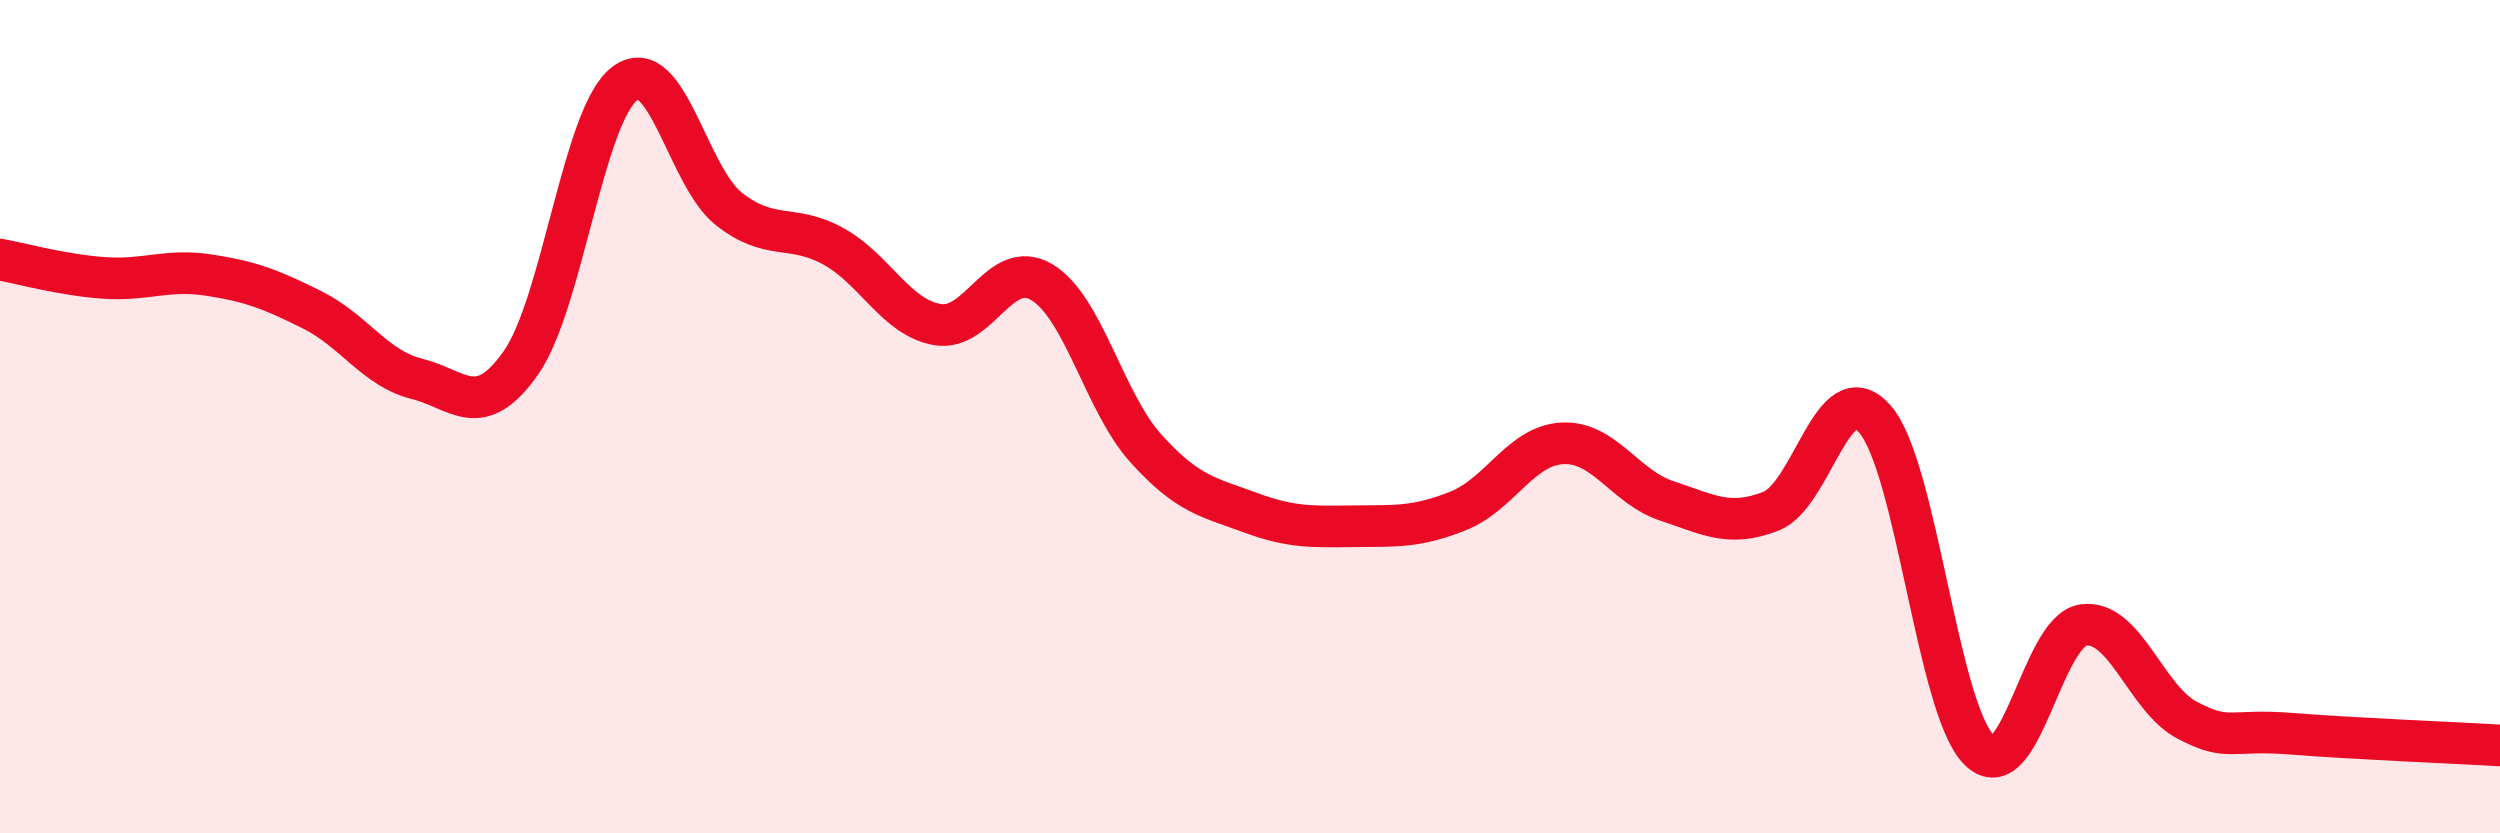
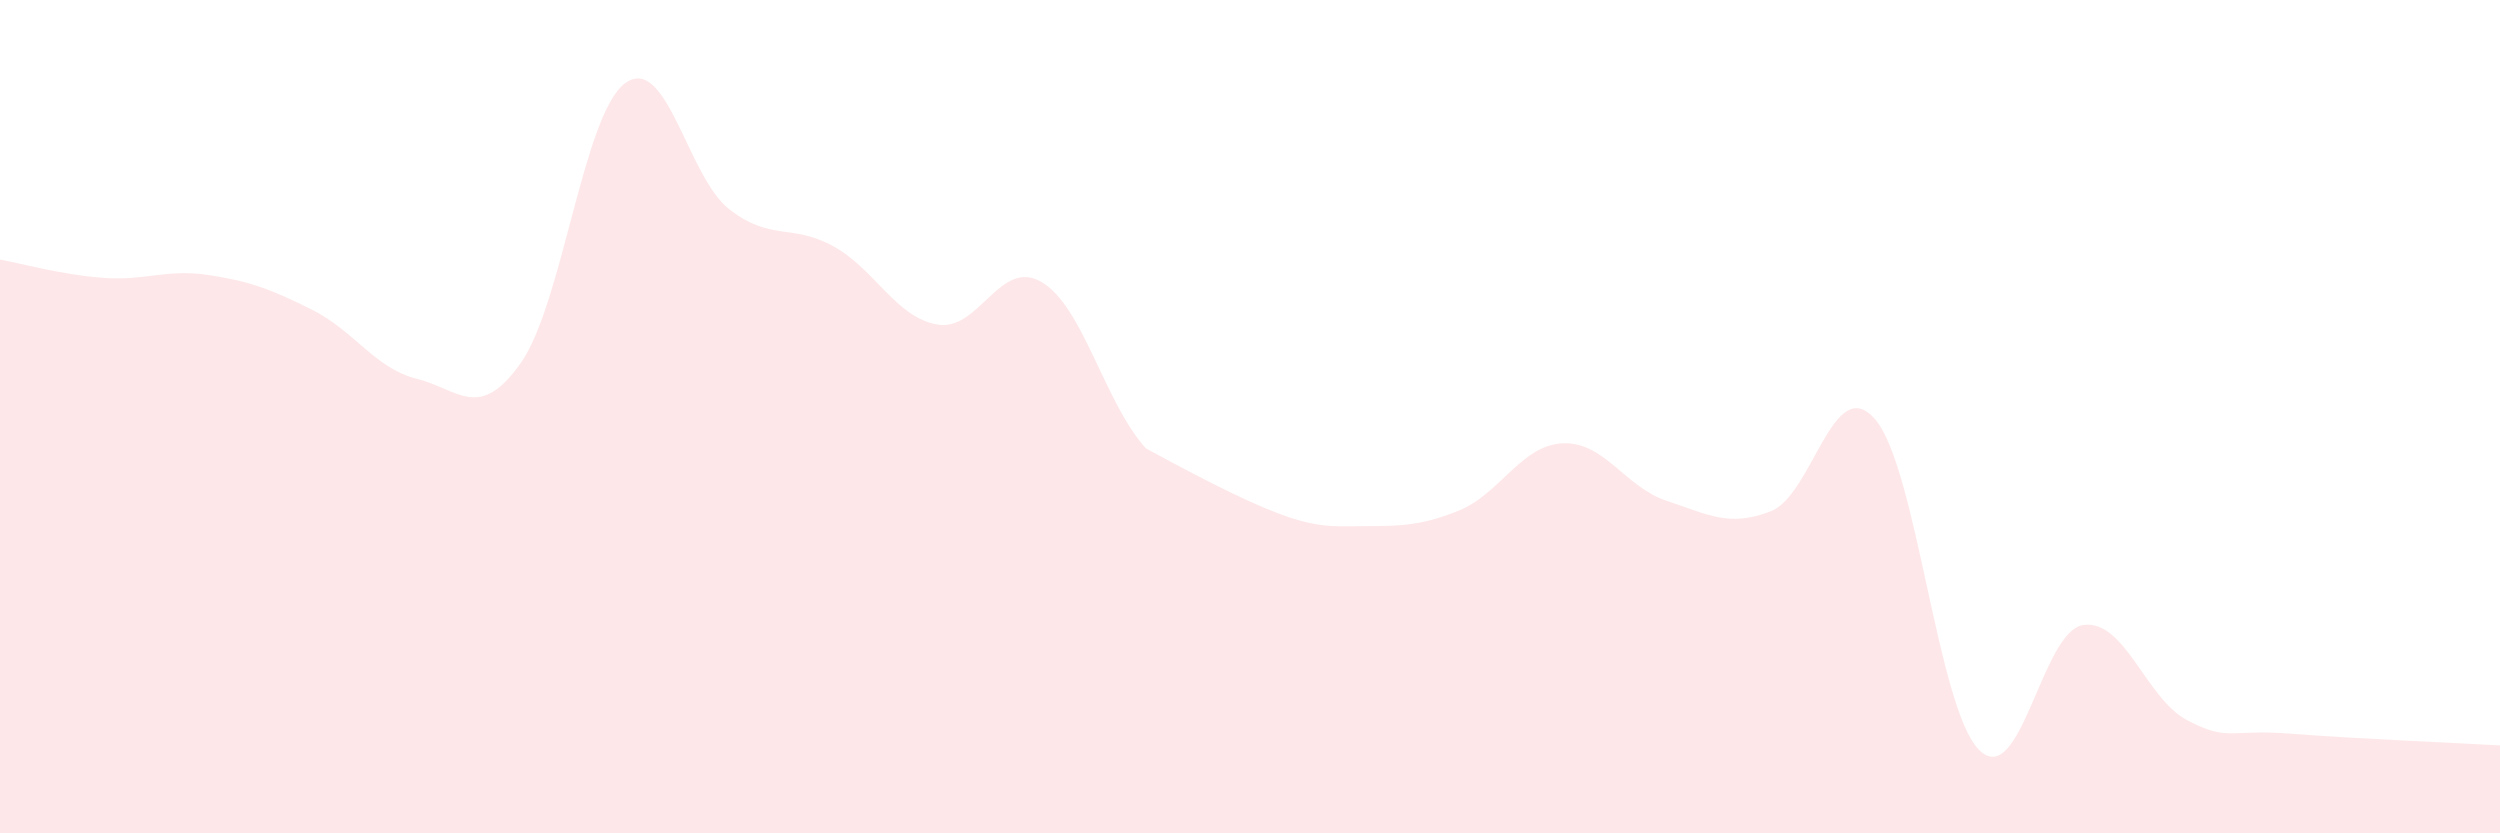
<svg xmlns="http://www.w3.org/2000/svg" width="60" height="20" viewBox="0 0 60 20">
-   <path d="M 0,6.23 C 0.5,6.32 1.5,6.6 2.5,6.67 C 3.5,6.74 4,6.45 5,6.6 C 6,6.75 6.5,6.94 7.5,7.44 C 8.5,7.94 9,8.84 10,9.09 C 11,9.34 11.5,10.13 12.5,8.71 C 13.5,7.29 14,2.74 15,2 C 16,1.26 16.5,4.24 17.5,5.02 C 18.5,5.8 19,5.36 20,5.91 C 21,6.46 21.5,7.62 22.5,7.79 C 23.5,7.96 24,6.18 25,6.77 C 26,7.36 26.5,9.65 27.5,10.76 C 28.5,11.87 29,11.93 30,12.3 C 31,12.67 31.5,12.64 32.5,12.63 C 33.5,12.62 34,12.66 35,12.26 C 36,11.86 36.5,10.69 37.5,10.64 C 38.5,10.59 39,11.69 40,12.02 C 41,12.35 41.5,12.66 42.5,12.27 C 43.5,11.88 44,8.91 45,10.06 C 46,11.21 46.5,17.01 47.5,18 C 48.5,18.99 49,15.14 50,15 C 51,14.86 51.5,16.77 52.5,17.29 C 53.5,17.81 53.5,17.49 55,17.61 C 56.5,17.73 59,17.83 60,17.89L60 20L0 20Z" fill="#EB0A25" opacity="0.1" stroke-linecap="round" stroke-linejoin="round" />
-   <path d="M 0,6.23 C 0.5,6.32 1.5,6.6 2.5,6.67 C 3.5,6.74 4,6.45 5,6.6 C 6,6.75 6.5,6.94 7.5,7.44 C 8.5,7.94 9,8.84 10,9.09 C 11,9.34 11.5,10.13 12.5,8.71 C 13.5,7.29 14,2.74 15,2 C 16,1.26 16.5,4.24 17.5,5.02 C 18.5,5.8 19,5.36 20,5.91 C 21,6.46 21.5,7.62 22.5,7.79 C 23.5,7.96 24,6.18 25,6.77 C 26,7.36 26.5,9.65 27.5,10.76 C 28.5,11.87 29,11.93 30,12.3 C 31,12.67 31.5,12.64 32.5,12.63 C 33.5,12.62 34,12.66 35,12.26 C 36,11.86 36.5,10.69 37.5,10.64 C 38.5,10.59 39,11.69 40,12.02 C 41,12.35 41.5,12.66 42.5,12.27 C 43.5,11.88 44,8.91 45,10.06 C 46,11.21 46.5,17.01 47.5,18 C 48.5,18.99 49,15.14 50,15 C 51,14.86 51.5,16.77 52.5,17.29 C 53.5,17.81 53.5,17.49 55,17.61 C 56.5,17.73 59,17.83 60,17.89" stroke="#EB0A25" stroke-width="1" fill="none" stroke-linecap="round" stroke-linejoin="round" />
+   <path d="M 0,6.23 C 0.5,6.32 1.5,6.6 2.5,6.67 C 3.5,6.74 4,6.45 5,6.6 C 6,6.75 6.5,6.94 7.5,7.44 C 8.5,7.94 9,8.84 10,9.09 C 11,9.34 11.5,10.13 12.5,8.71 C 13.5,7.29 14,2.74 15,2 C 16,1.26 16.5,4.24 17.5,5.02 C 18.5,5.8 19,5.36 20,5.91 C 21,6.46 21.5,7.62 22.5,7.79 C 23.5,7.96 24,6.18 25,6.77 C 26,7.36 26.5,9.65 27.5,10.76 C 31,12.67 31.5,12.64 32.5,12.63 C 33.5,12.62 34,12.66 35,12.26 C 36,11.86 36.5,10.69 37.5,10.64 C 38.5,10.59 39,11.69 40,12.02 C 41,12.35 41.5,12.66 42.5,12.27 C 43.5,11.88 44,8.91 45,10.06 C 46,11.21 46.5,17.01 47.5,18 C 48.5,18.99 49,15.14 50,15 C 51,14.86 51.5,16.77 52.5,17.29 C 53.5,17.81 53.5,17.49 55,17.61 C 56.5,17.73 59,17.83 60,17.89L60 20L0 20Z" fill="#EB0A25" opacity="0.1" stroke-linecap="round" stroke-linejoin="round" />
</svg>